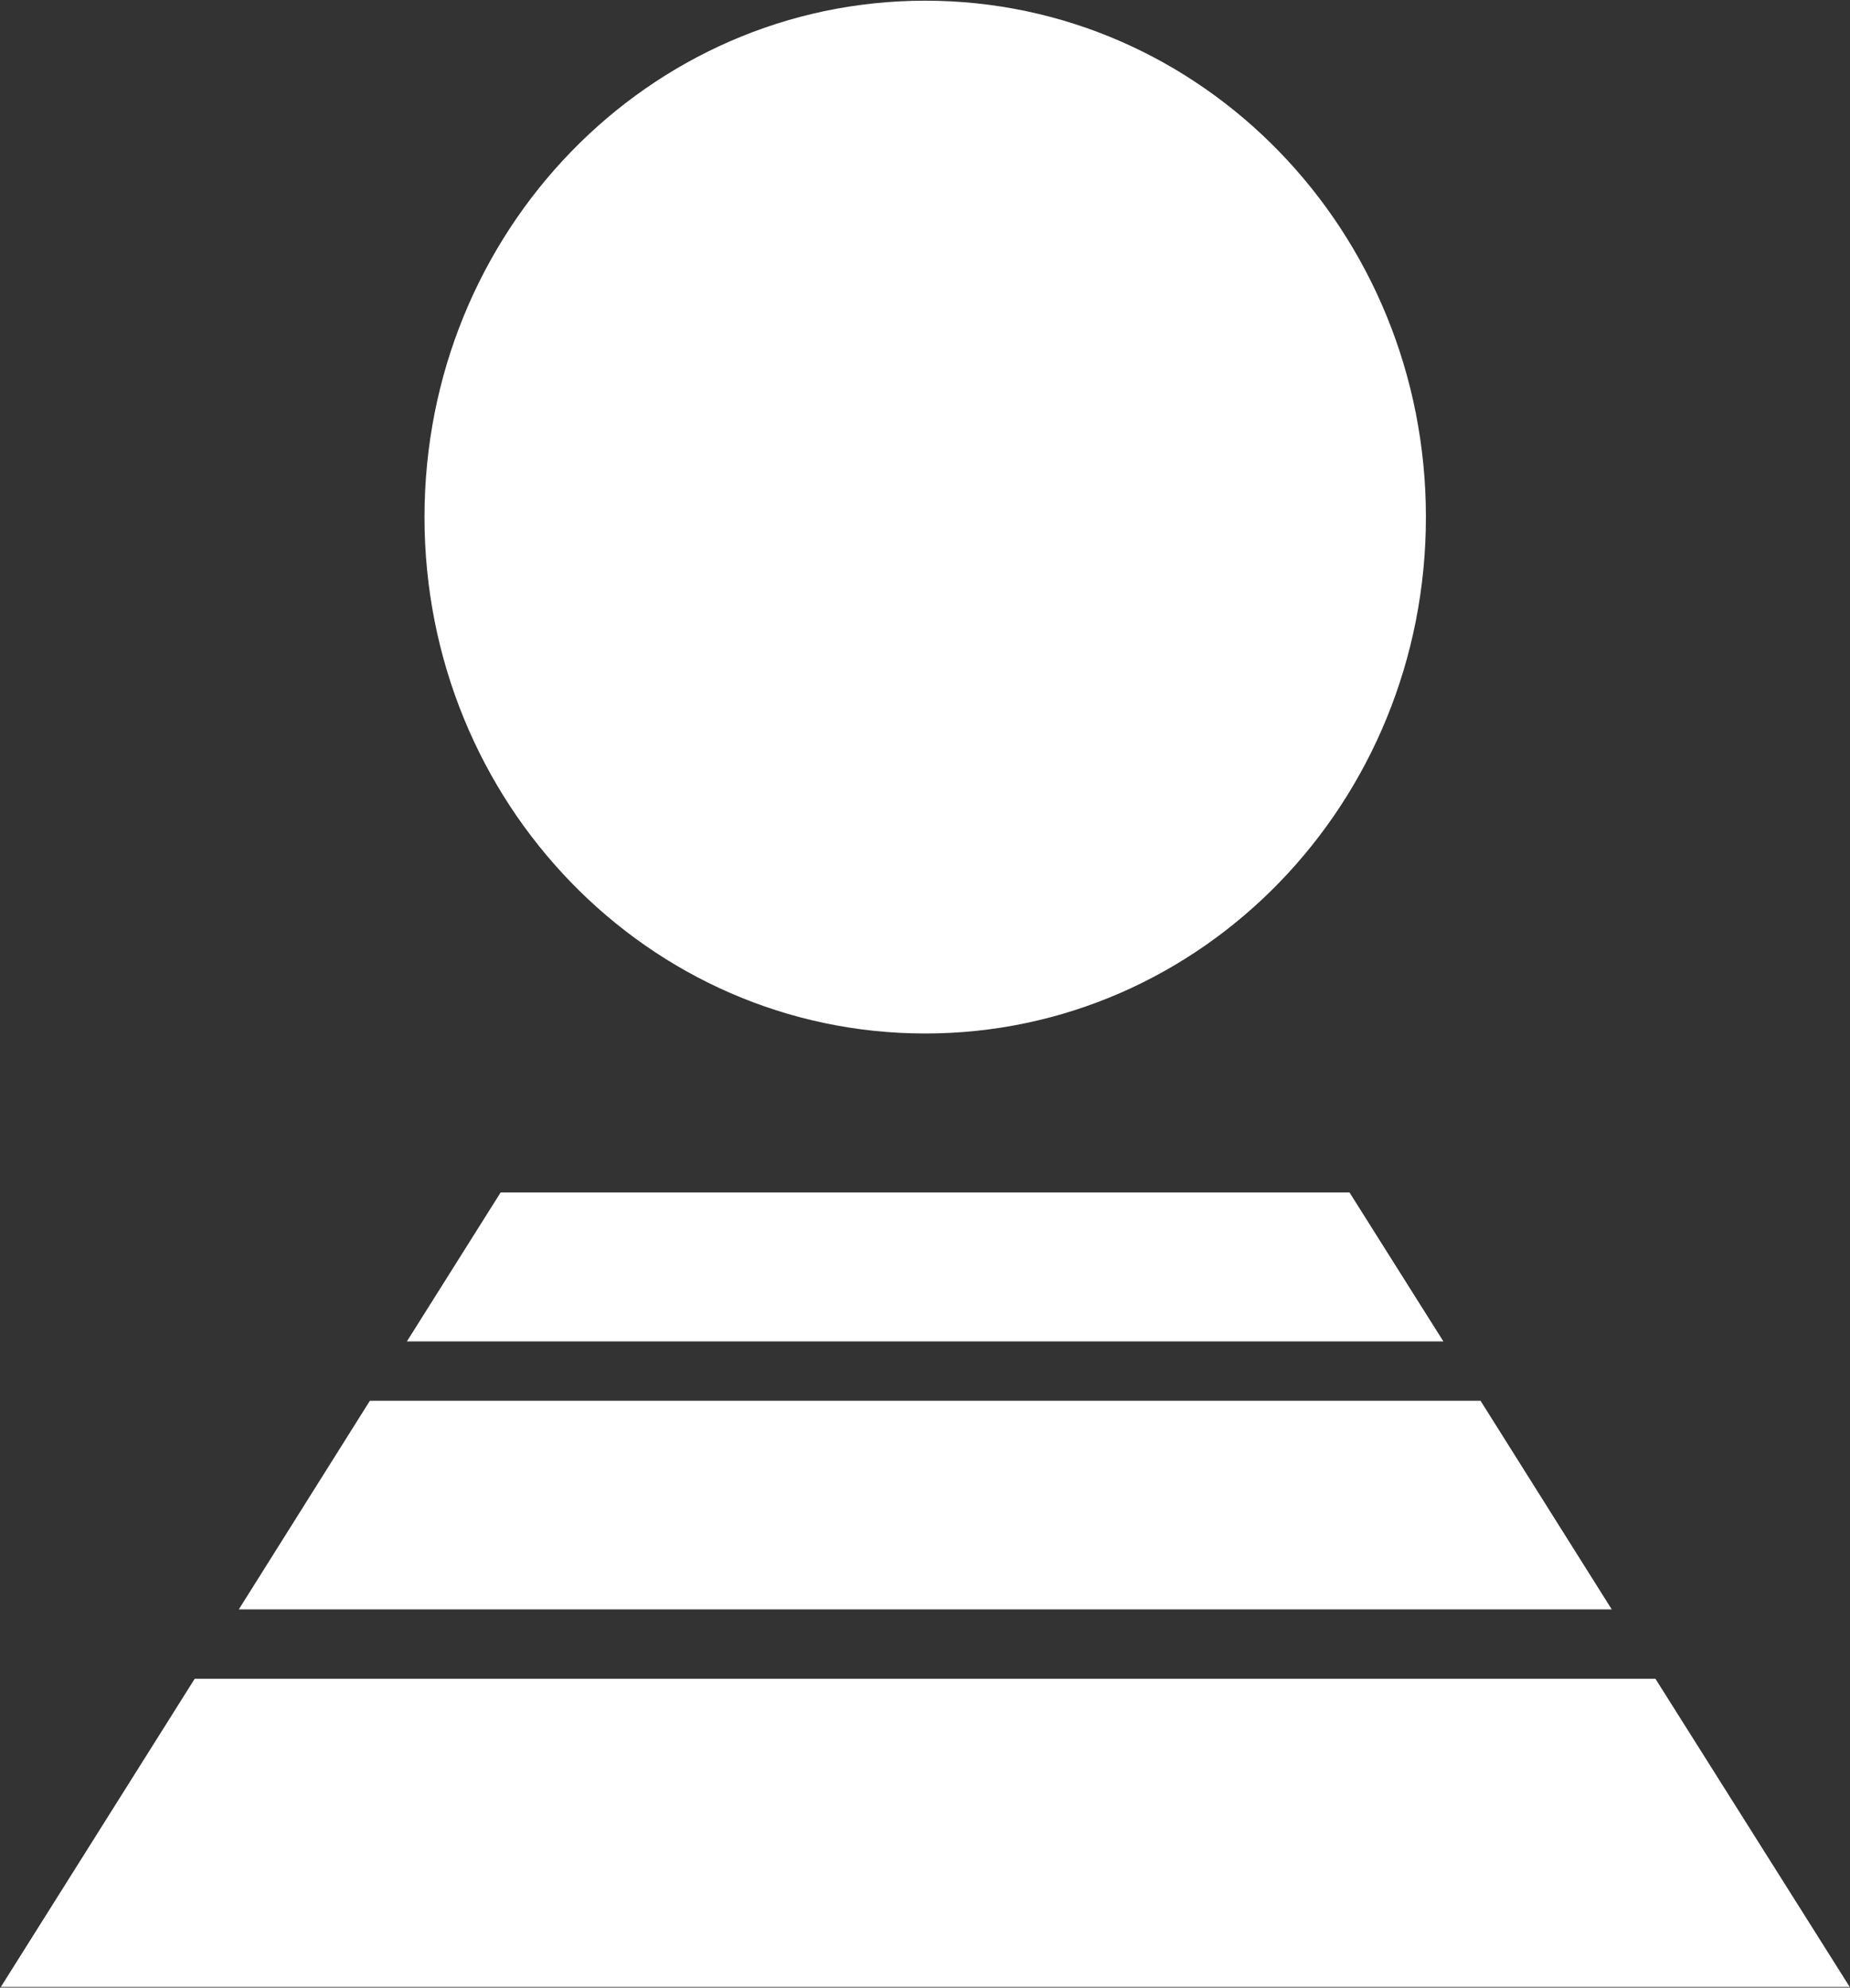
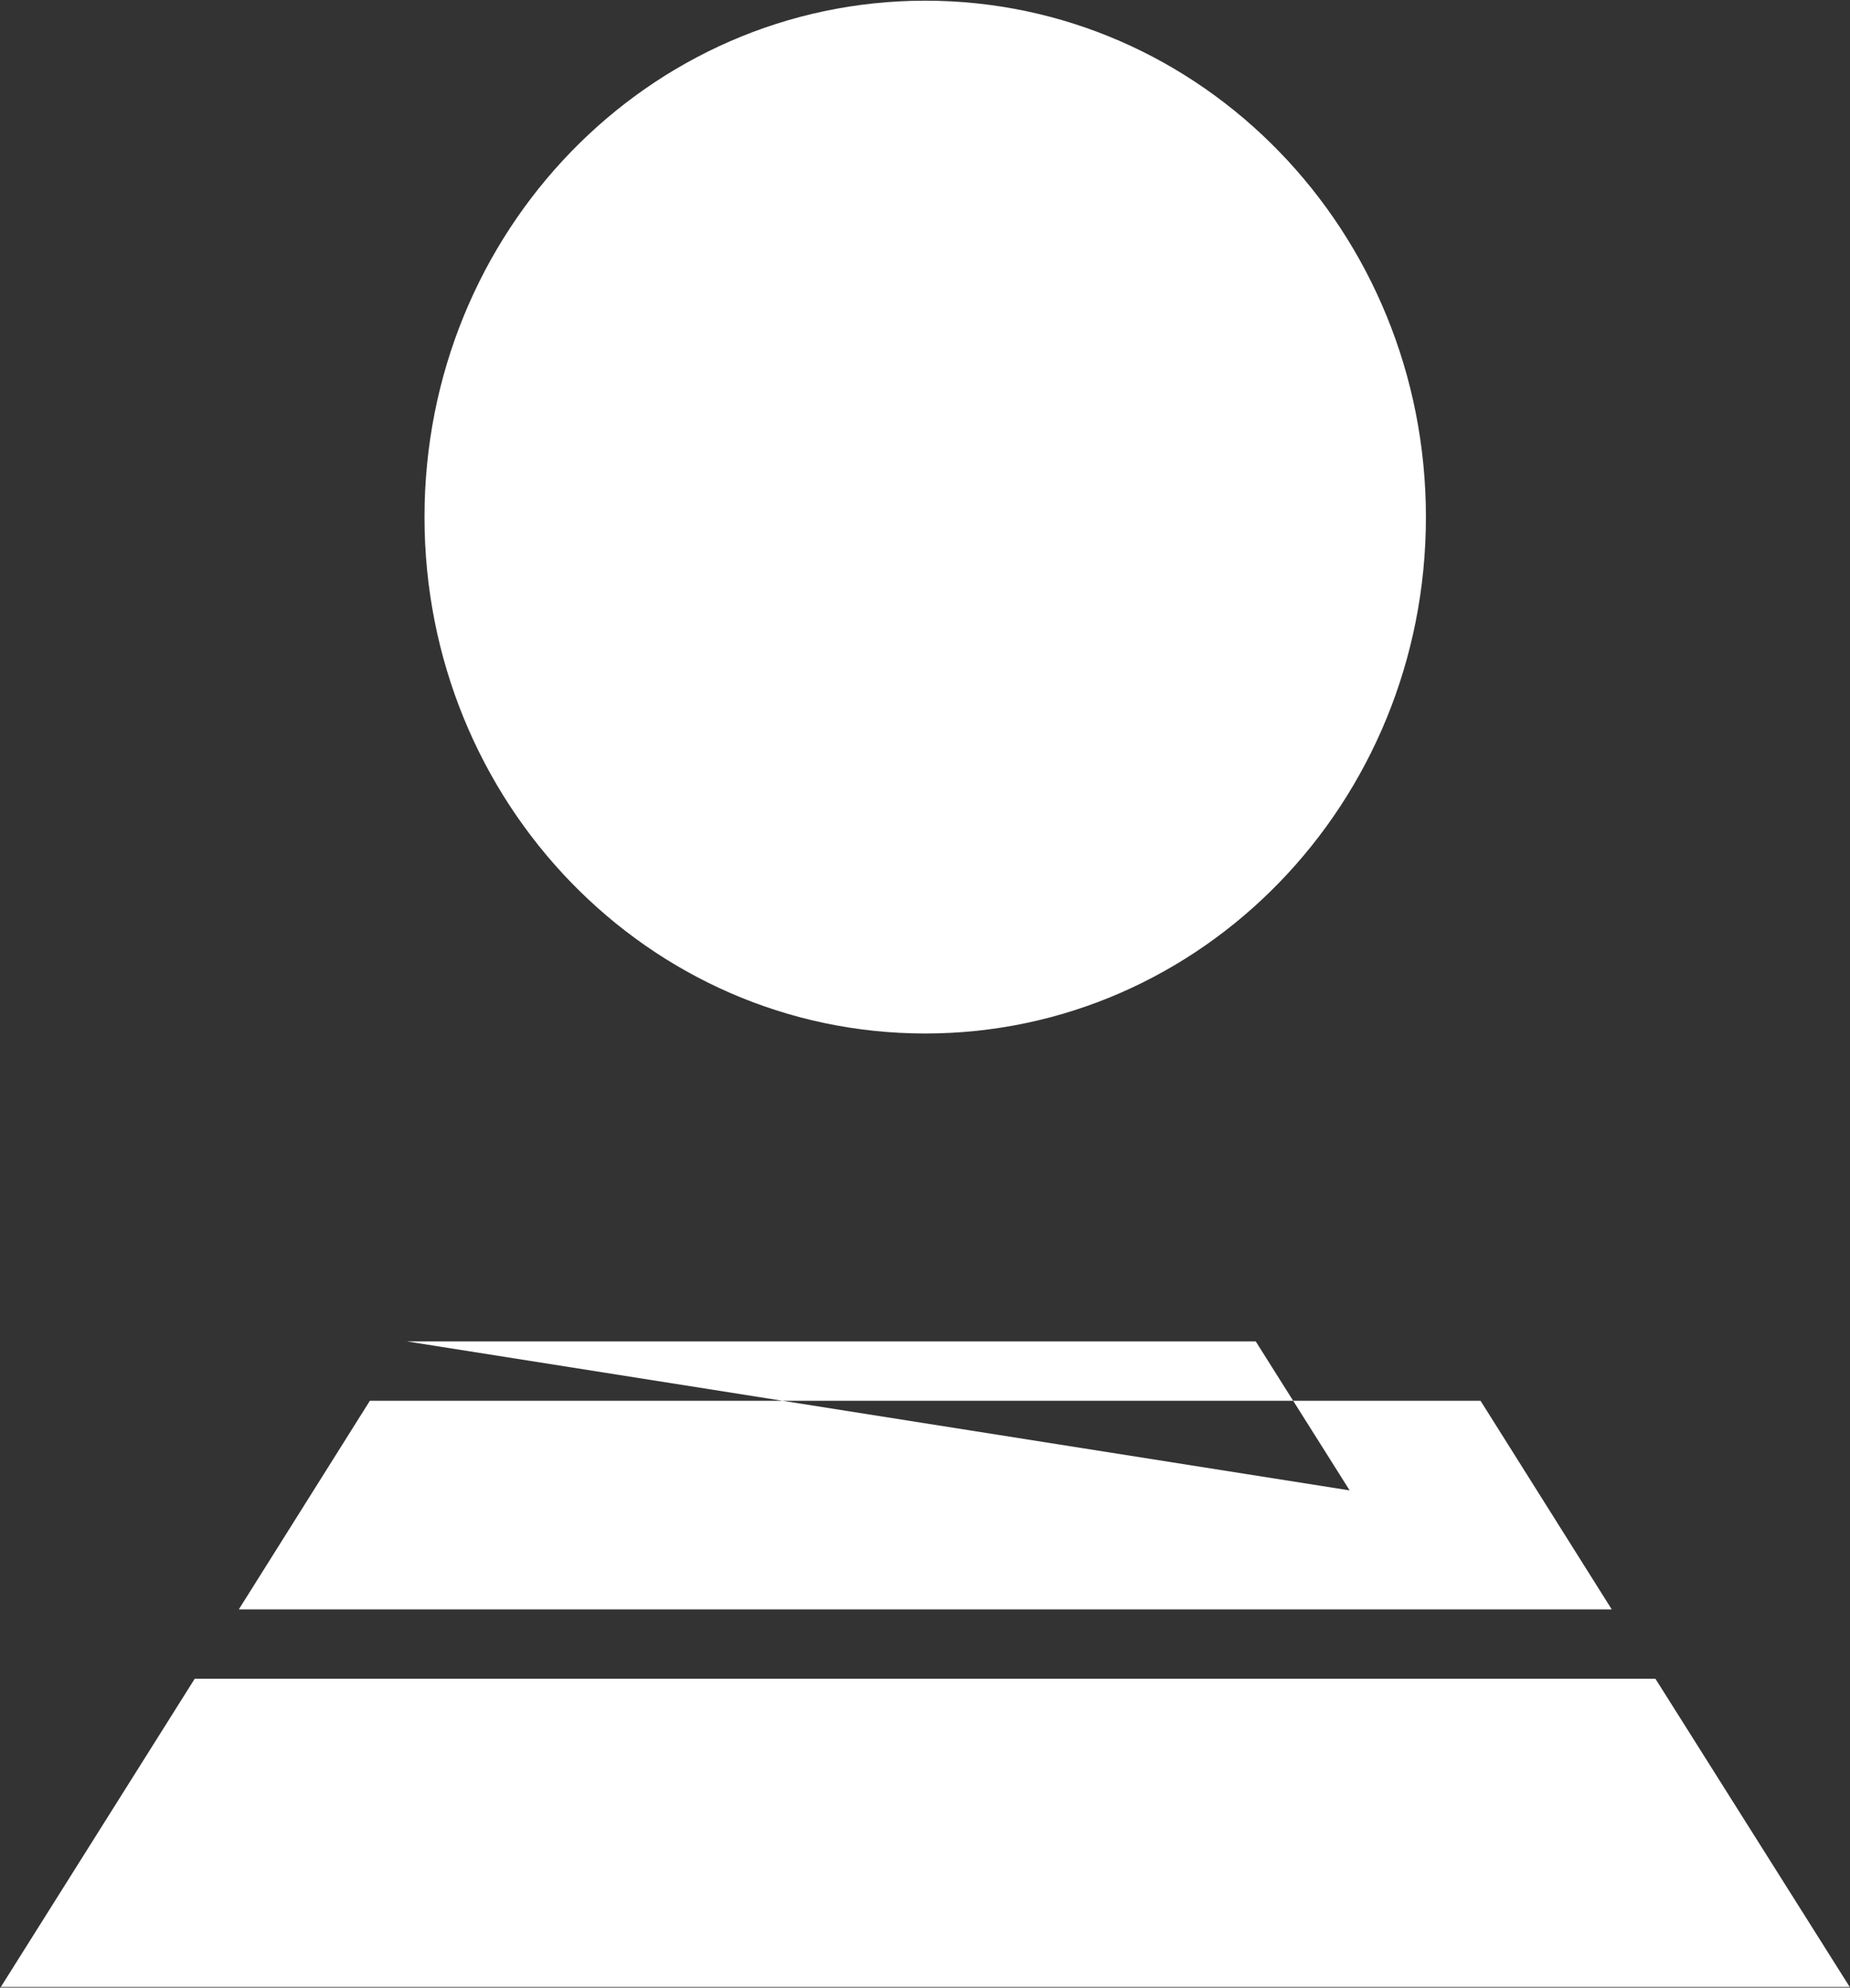
<svg xmlns="http://www.w3.org/2000/svg" version="1.2" viewBox="0 0 1334 1433" width="1334" height="1433">
  <rect x="0" y="0" width="1334" height="1433" fill="#333333" stroke="none" />
  <title>logo_kws_noclaim-svg</title>
  <style>
		.s0 { fill: #ffffff } 
	</style>
  <g id="Layer">
-     <path id="Layer" fill-rule="evenodd" class="s0" d="m0.6 1432.5l139.8-222.2h1053.3l140.1 222.2zm266.1-422.6h800.9l94.6 150.4h-990zm26.7-42.8l67.6-107.4h612.1l67.7 107.4zm373.8-222c-199.7 0-361.1-166.4-361.1-372.3 0-205.9 161.4-372.3 361.1-372.3 199.6 0 361 166.4 361 372.3 0 205.9-161.4 372.3-361 372.3z" />
+     <path id="Layer" fill-rule="evenodd" class="s0" d="m0.6 1432.5l139.8-222.2h1053.3l140.1 222.2zm266.1-422.6h800.9l94.6 150.4h-990zm26.7-42.8h612.1l67.7 107.4zm373.8-222c-199.7 0-361.1-166.4-361.1-372.3 0-205.9 161.4-372.3 361.1-372.3 199.6 0 361 166.4 361 372.3 0 205.9-161.4 372.3-361 372.3z" />
  </g>
</svg>